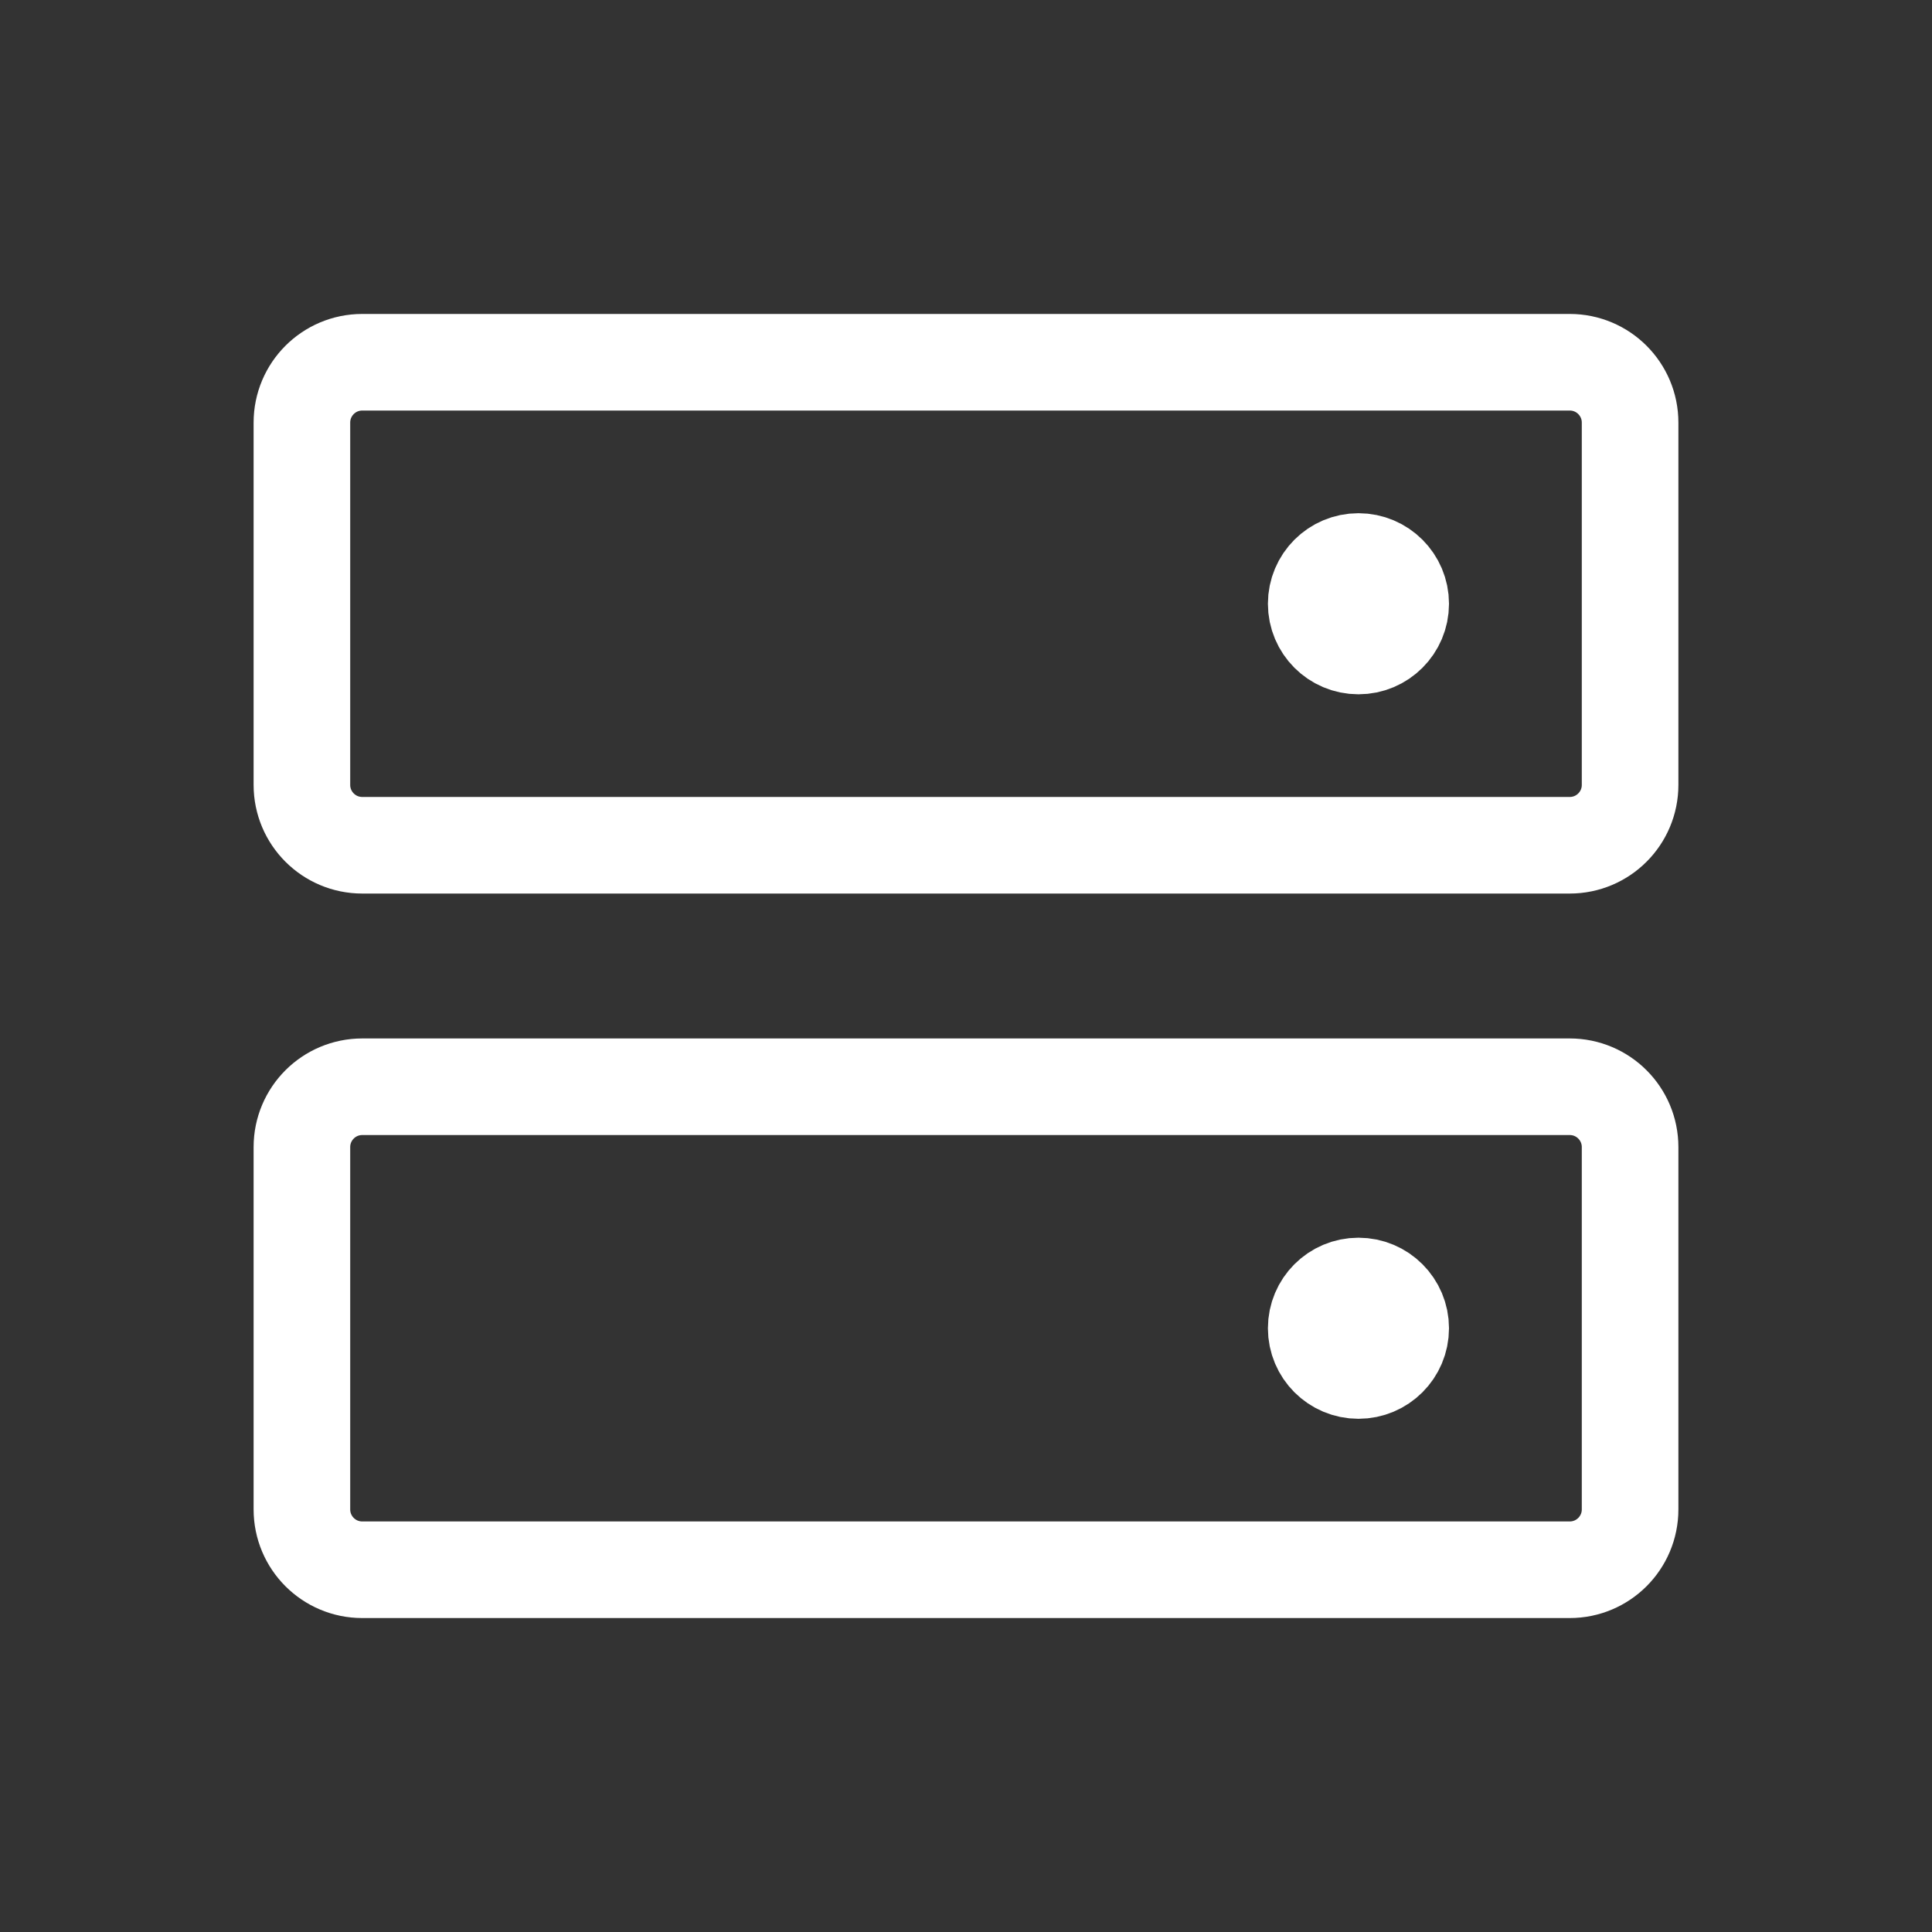
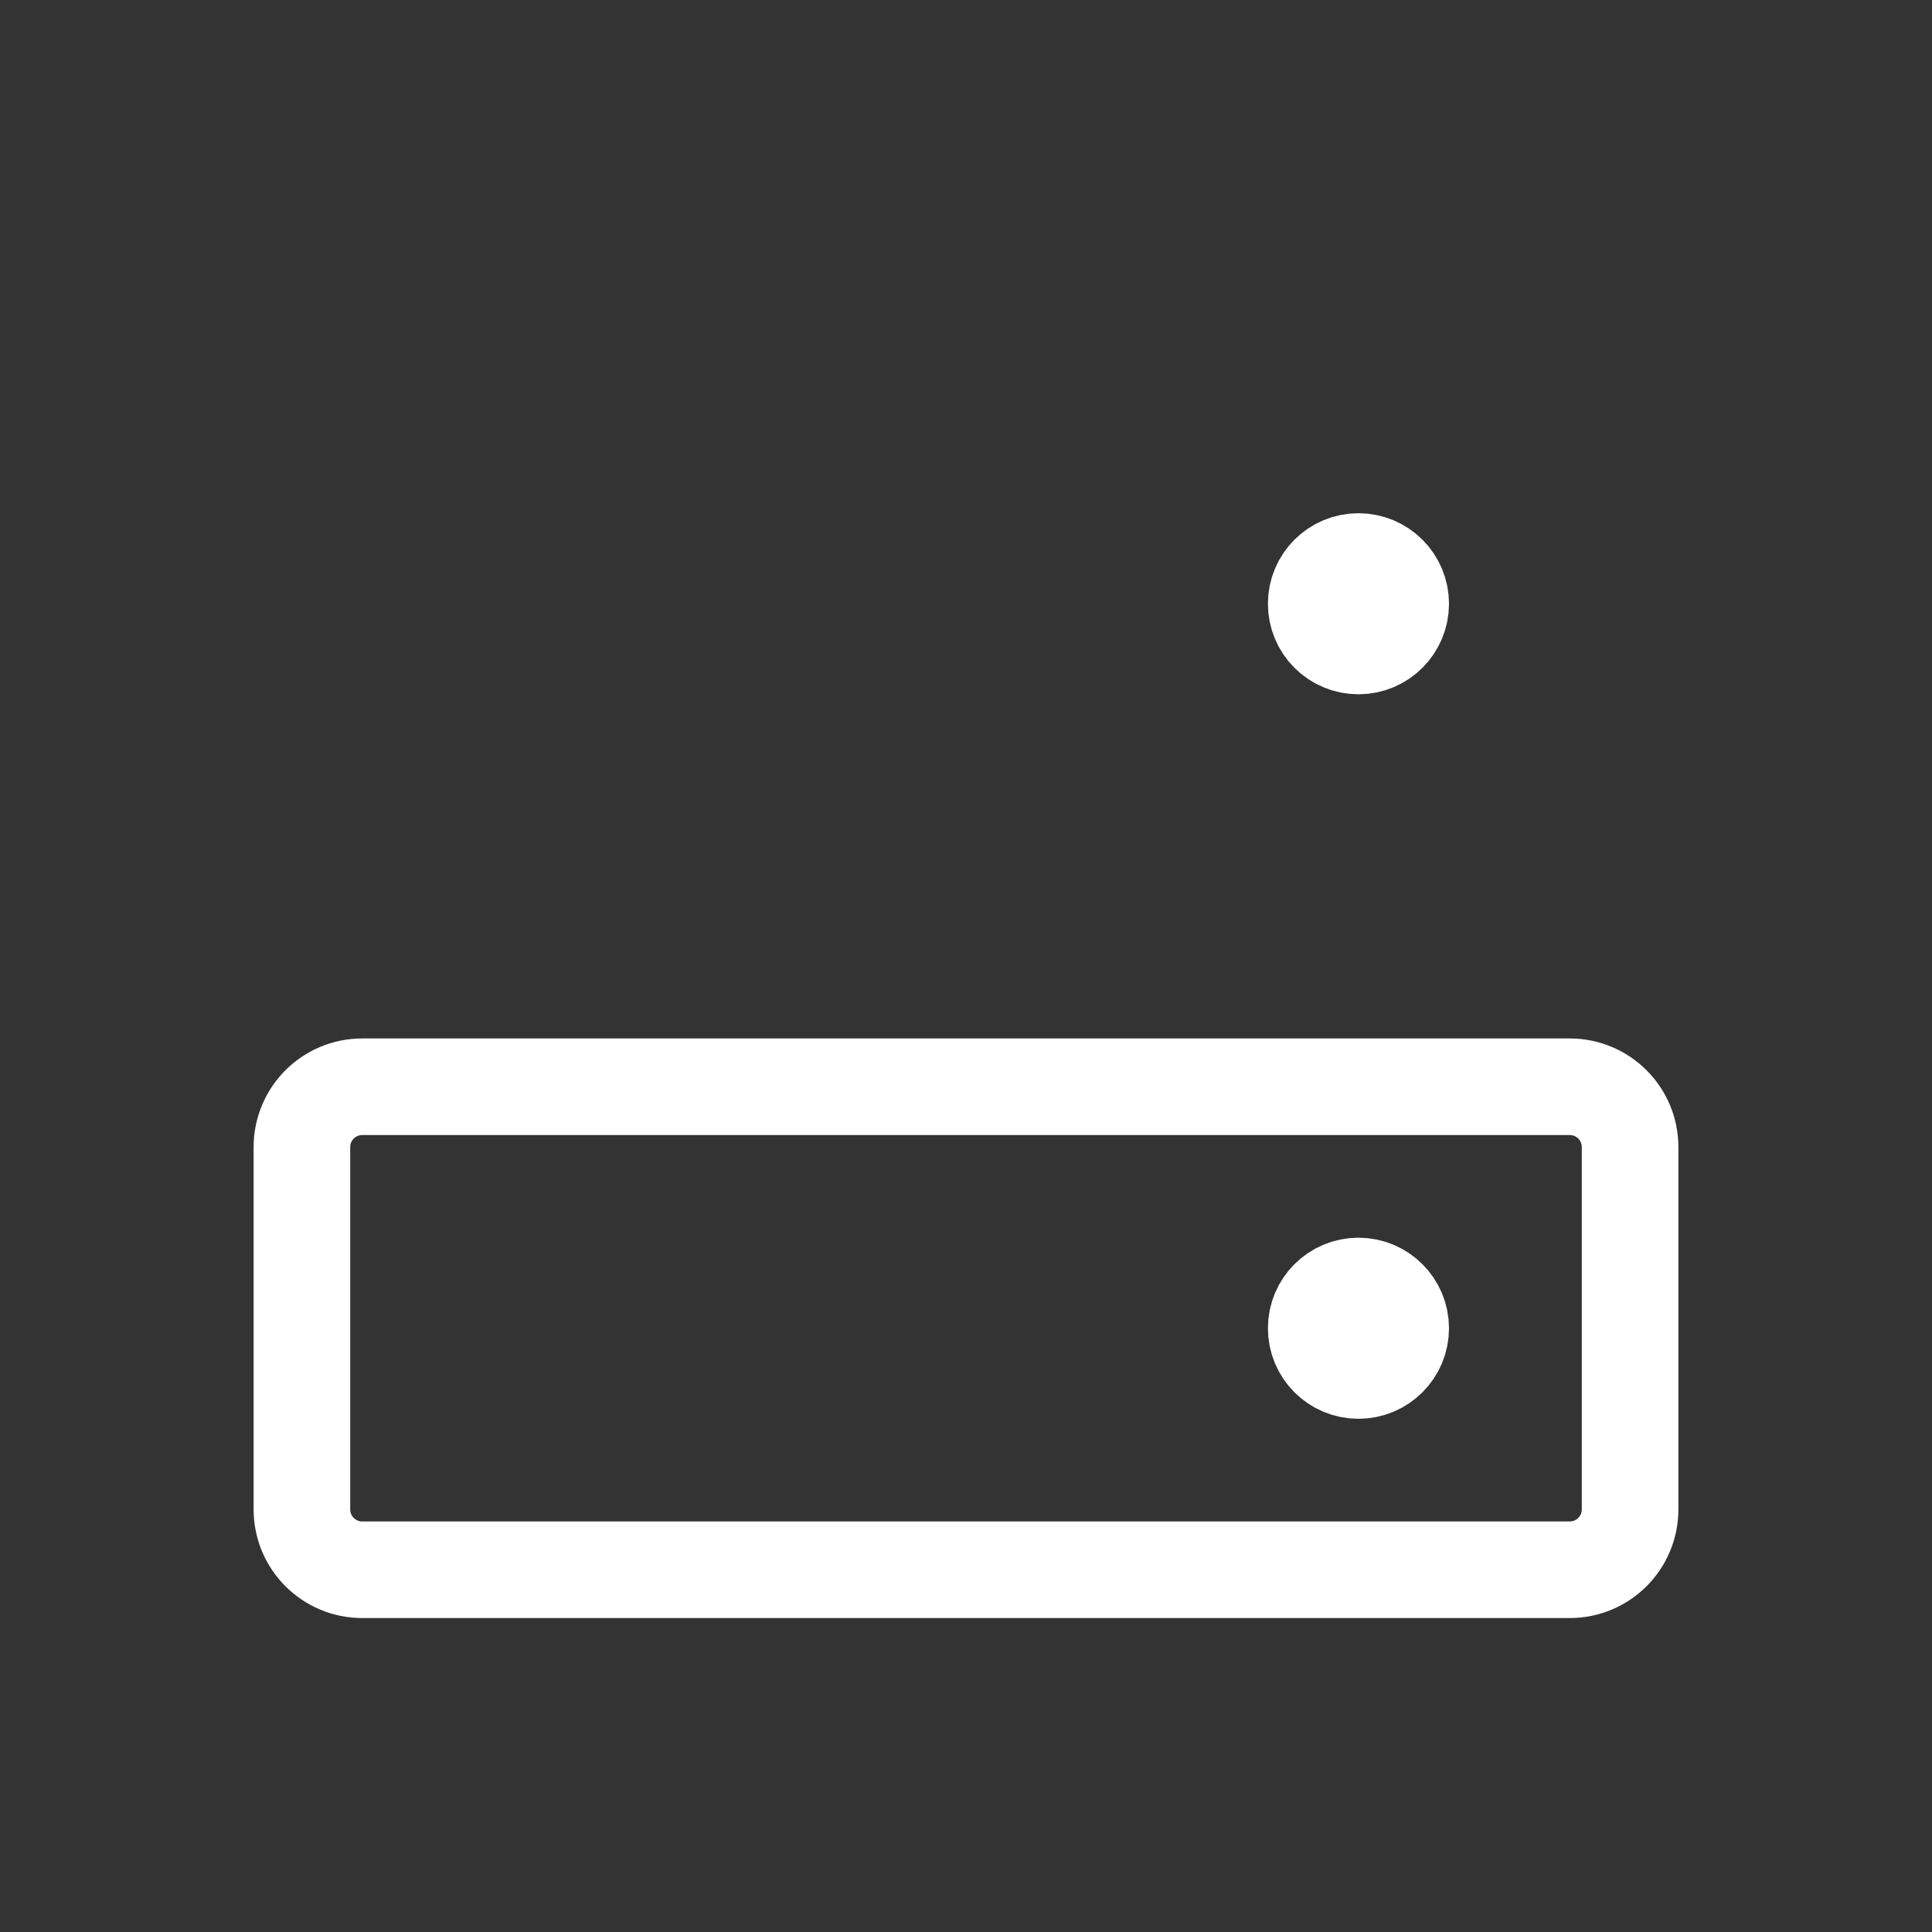
<svg xmlns="http://www.w3.org/2000/svg" width="30" height="30" viewBox="0 0 30 30" fill="none">
  <rect x="0" y="0" width="30" height="30" fill="#333333" stroke="none" />
  <path d="M24.375 16.875H5.625C5.107 16.875 4.688 17.295 4.688 17.812V23.438C4.688 23.955 5.107 24.375 5.625 24.375H24.375C24.893 24.375 25.312 23.955 25.312 23.438V17.812C25.312 17.295 24.893 16.875 24.375 16.875Z" stroke="white" stroke-width="1.5" stroke-linecap="round" stroke-linejoin="round" />
-   <path d="M24.375 5.625H5.625C5.107 5.625 4.688 6.045 4.688 6.562V12.188C4.688 12.705 5.107 13.125 5.625 13.125H24.375C24.893 13.125 25.312 12.705 25.312 12.188V6.562C25.312 6.045 24.893 5.625 24.375 5.625Z" stroke="white" stroke-width="1.5" stroke-linecap="round" stroke-linejoin="round" />
  <path d="M21.75 9.375C21.75 9.737 21.456 10.031 21.094 10.031C20.731 10.031 20.438 9.737 20.438 9.375C20.438 9.013 20.731 8.719 21.094 8.719C21.456 8.719 21.75 9.013 21.75 9.375Z" fill="white" stroke="white" stroke-width="1.5" />
  <path d="M21.75 20.625C21.75 20.987 21.456 21.281 21.094 21.281C20.731 21.281 20.438 20.987 20.438 20.625C20.438 20.263 20.731 19.969 21.094 19.969C21.456 19.969 21.75 20.263 21.75 20.625Z" fill="white" stroke="white" stroke-width="1.5" />
</svg>